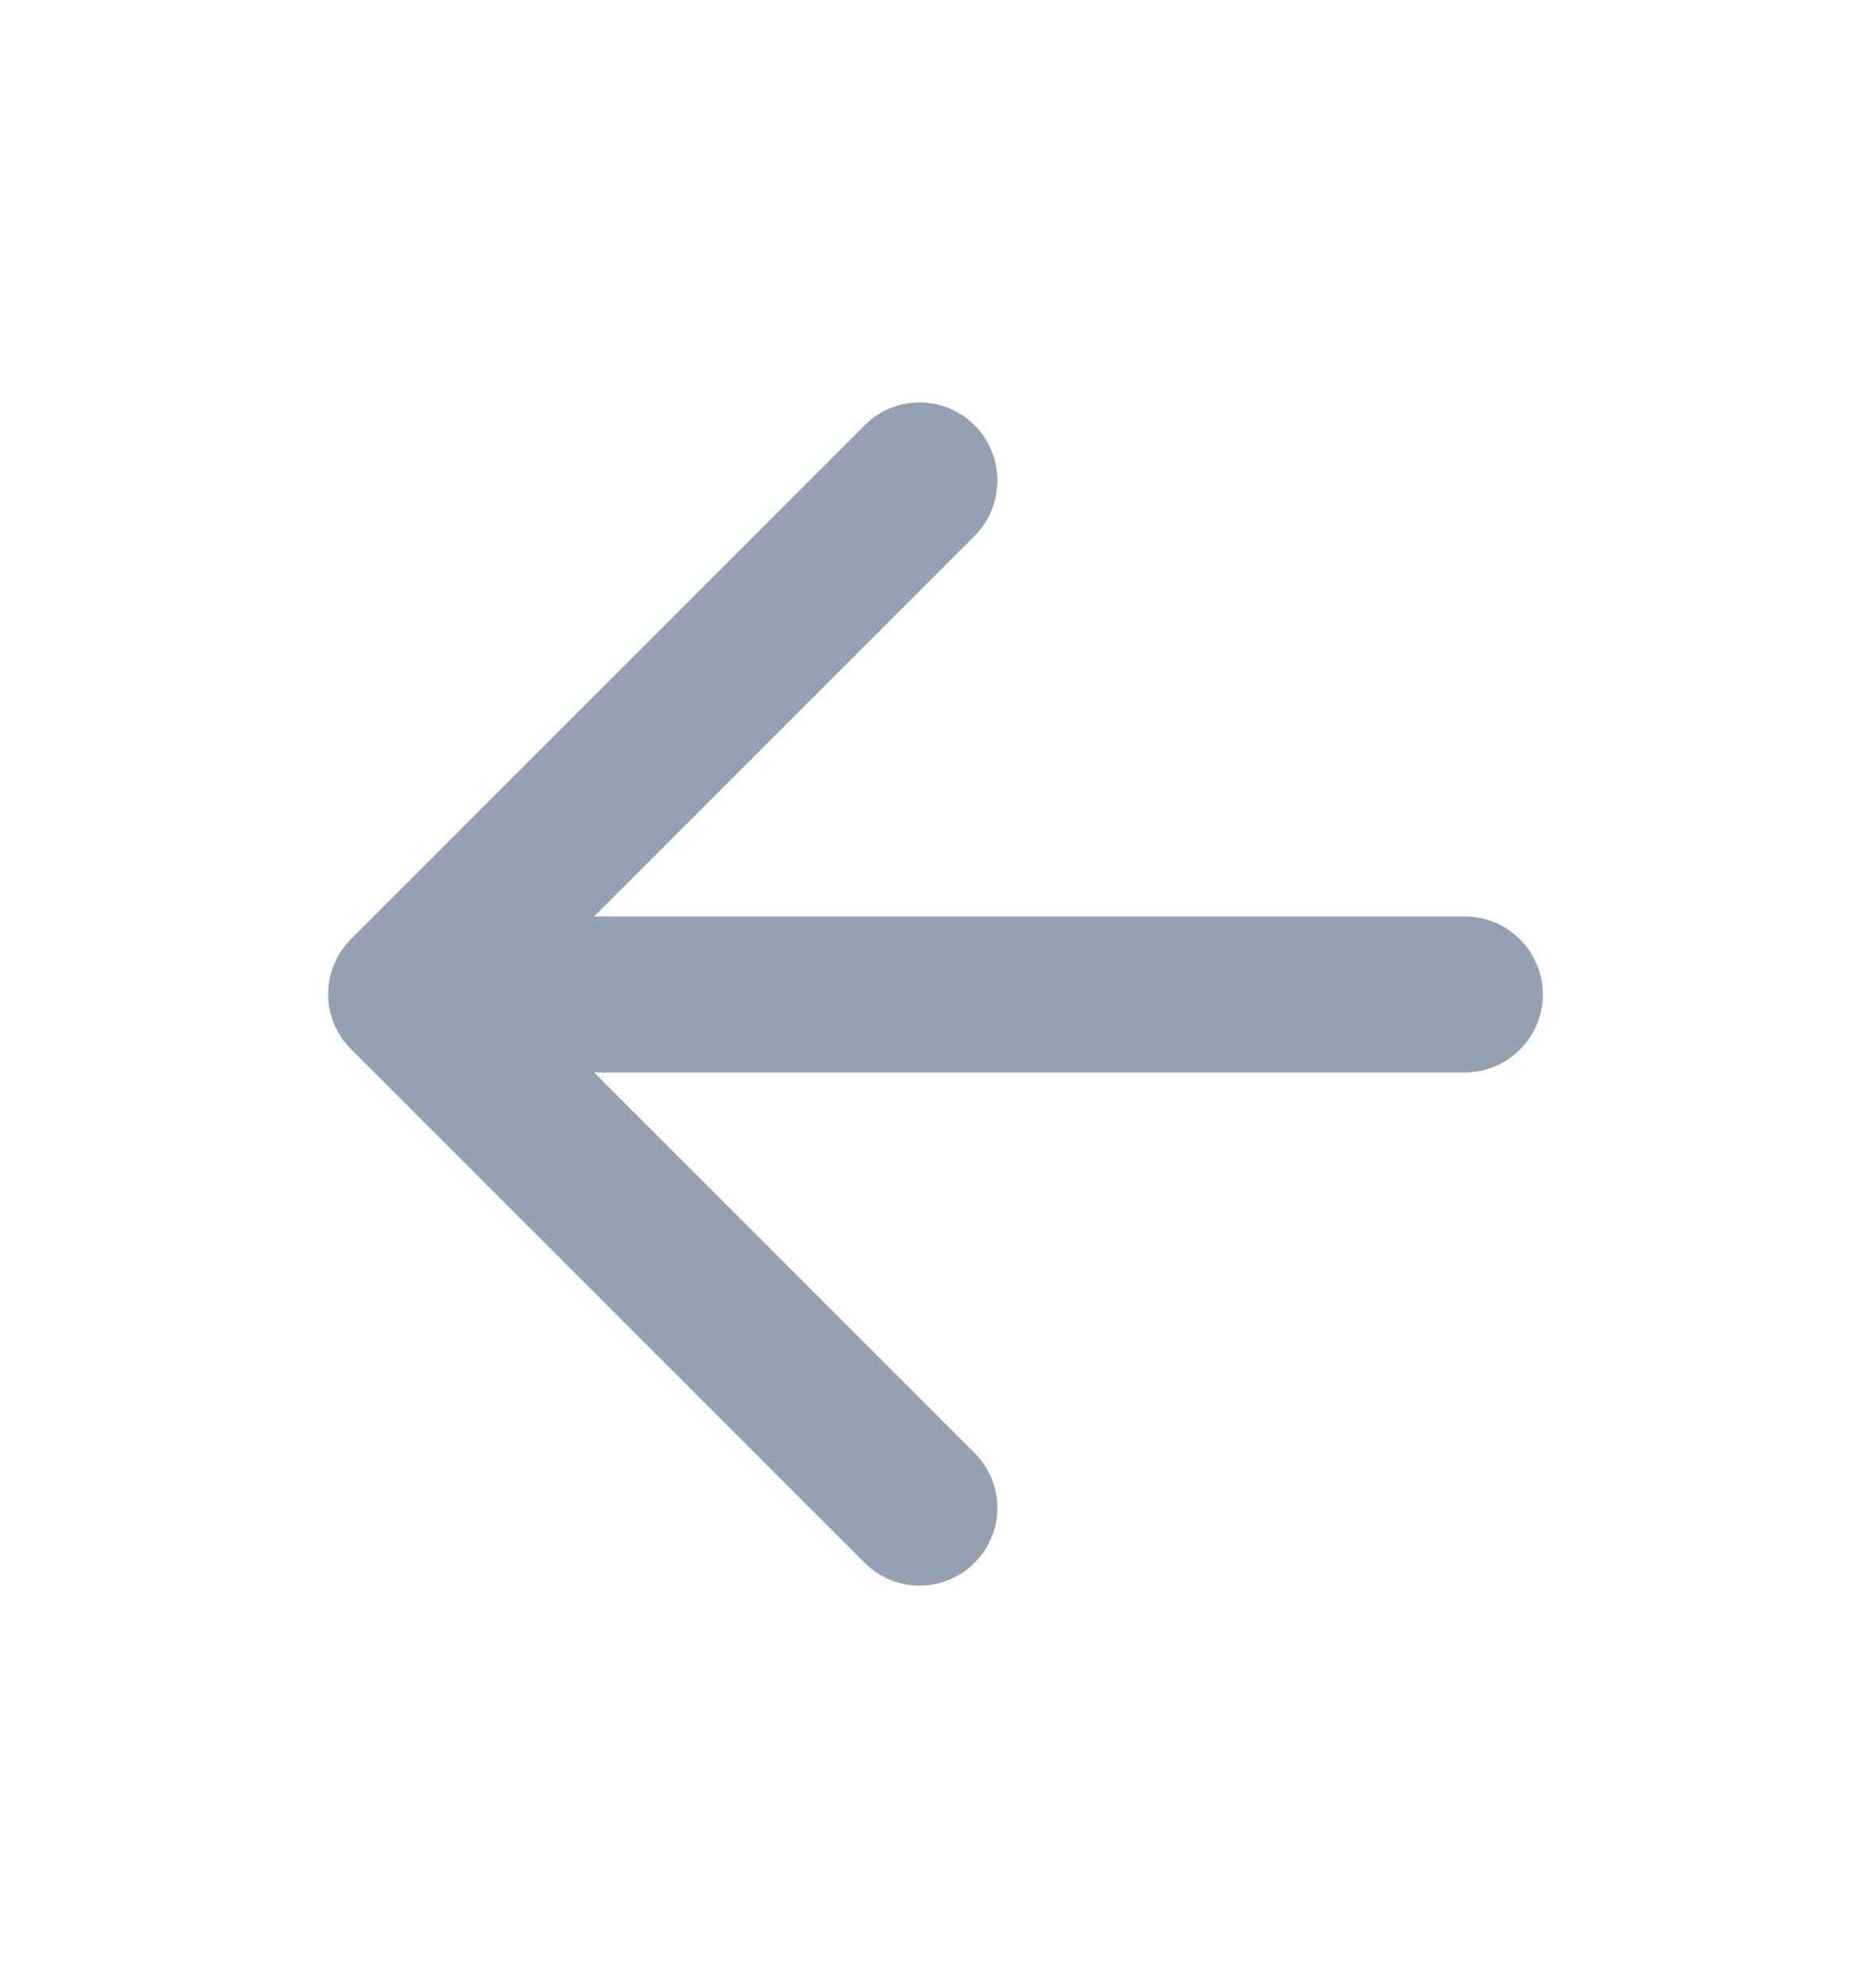
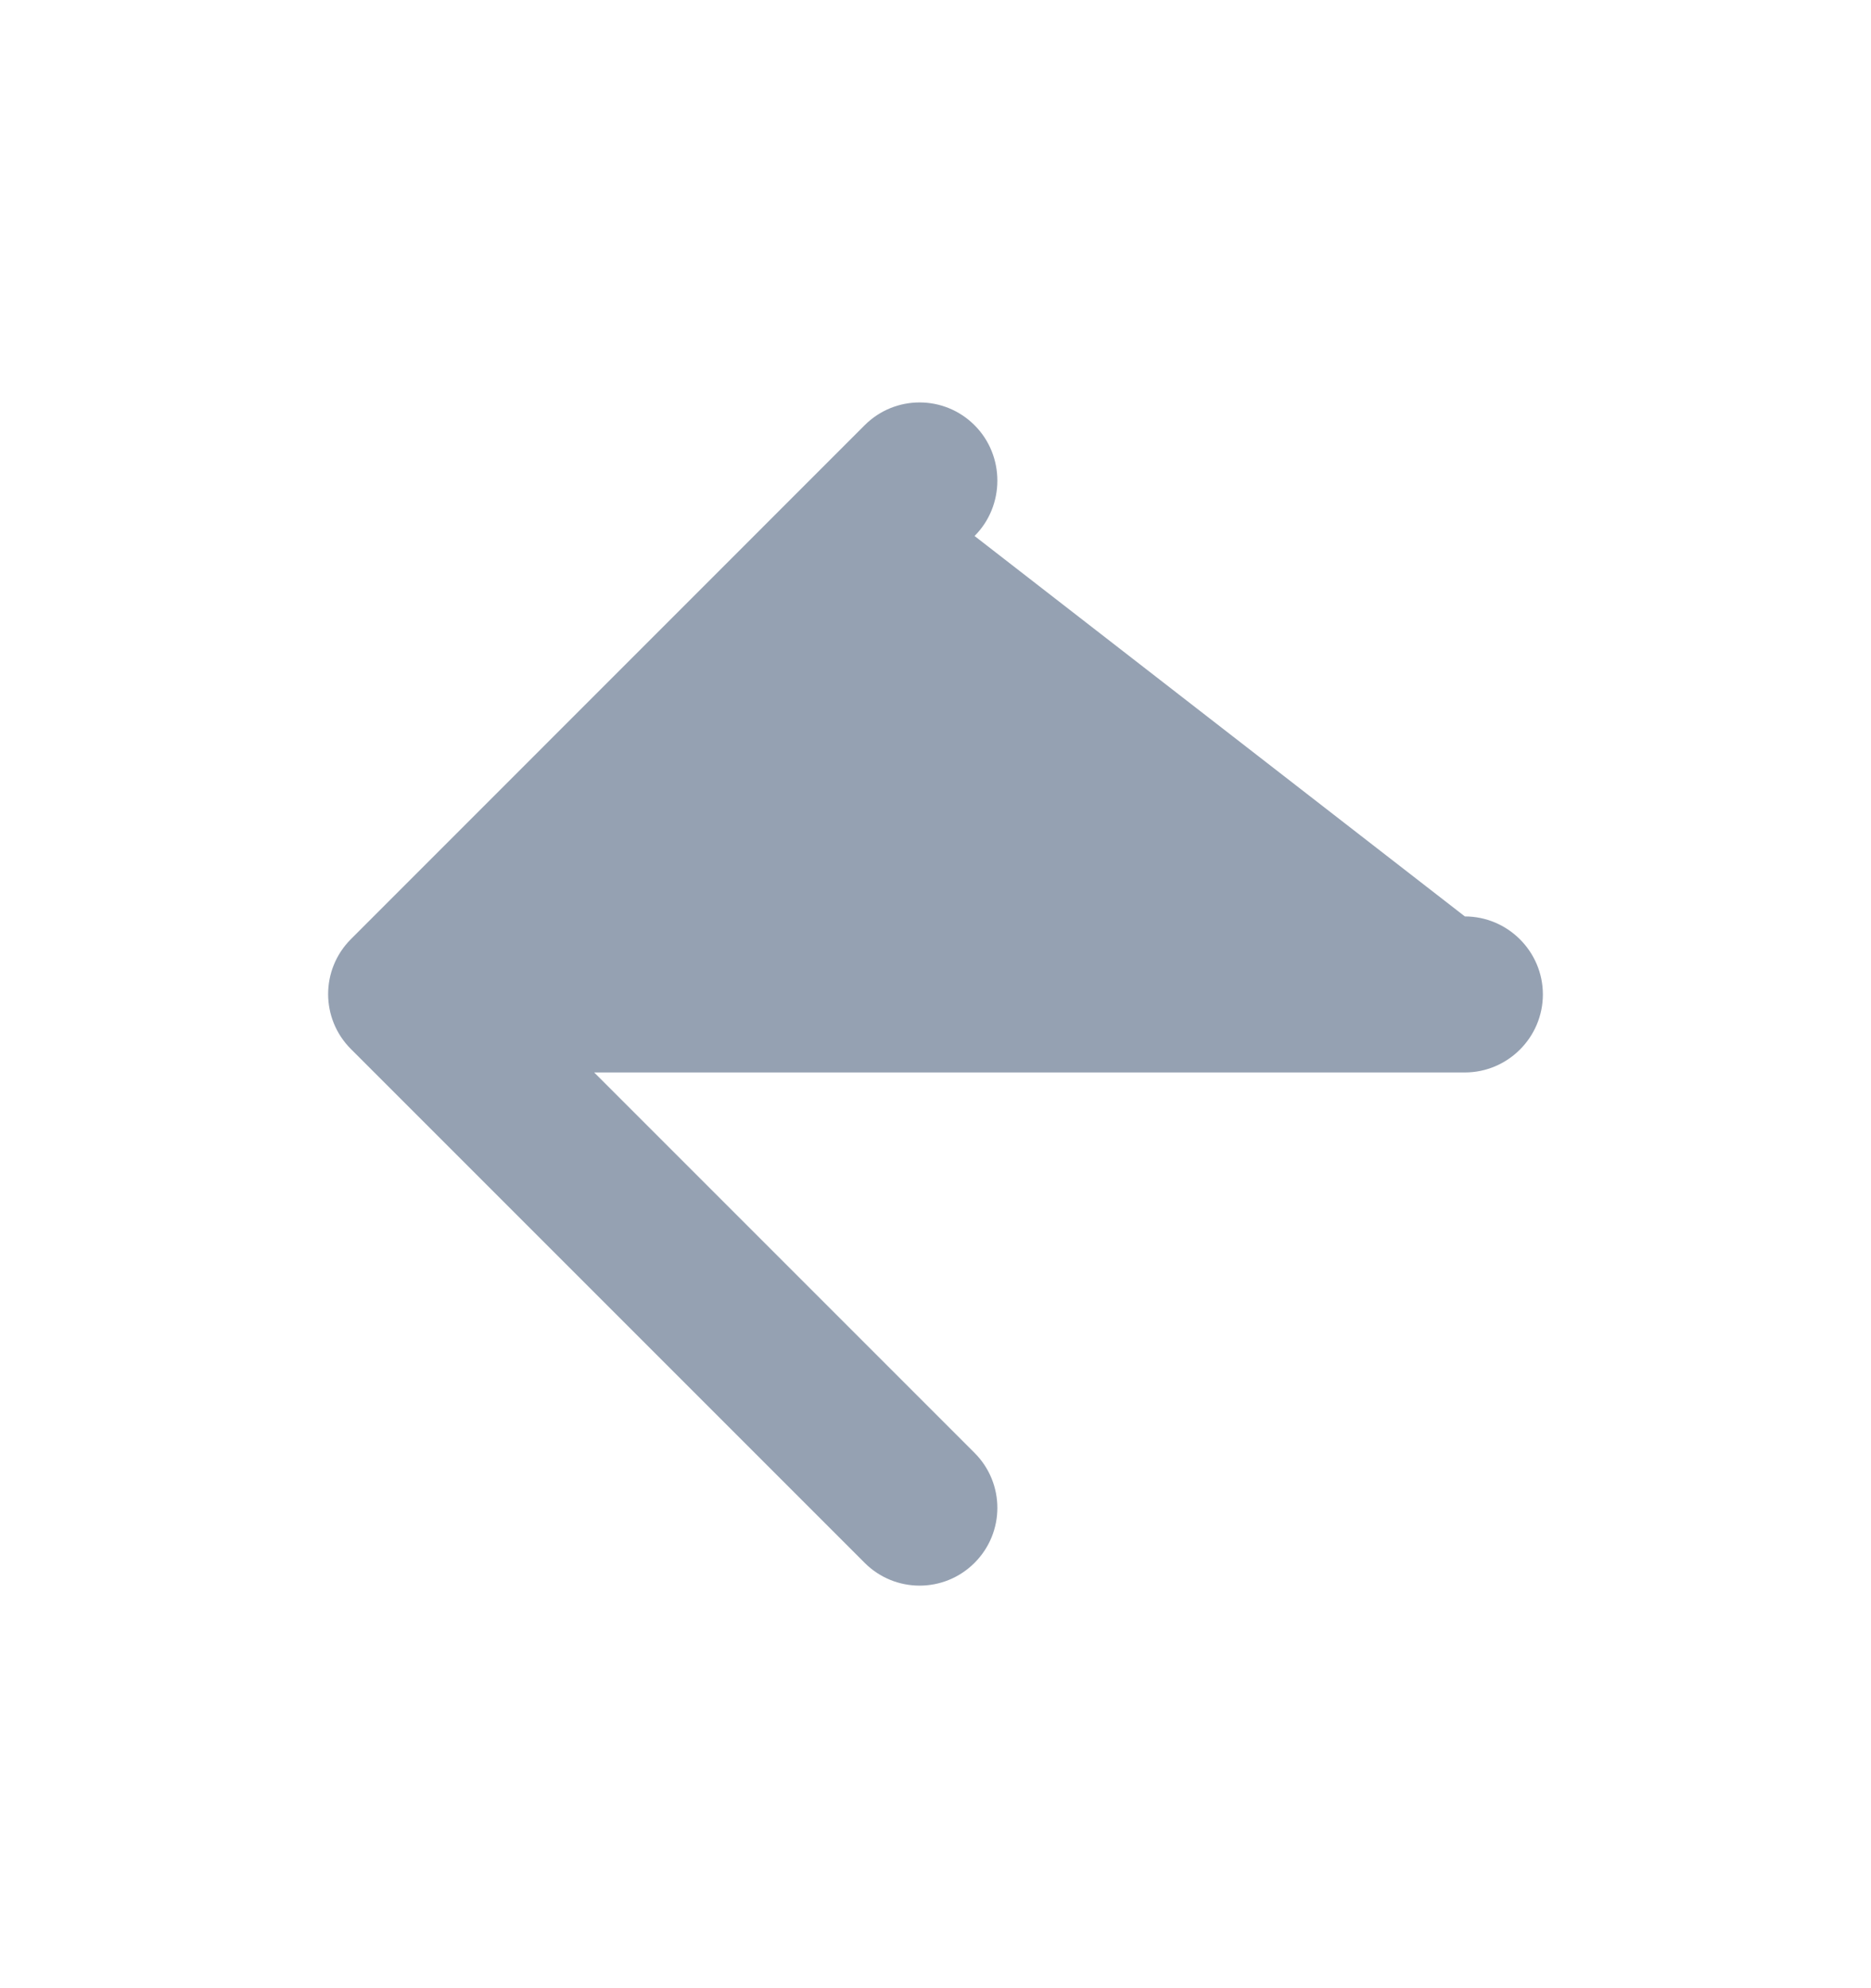
<svg xmlns="http://www.w3.org/2000/svg" width="16" height="17" viewBox="0 0 16 17" fill="none">
-   <path d="M12.527 7.836H5.081L8.334 4.583C8.594 4.323 8.594 3.896 8.334 3.636C8.074 3.376 7.654 3.376 7.394 3.636L3.001 8.03C2.741 8.29 2.741 8.71 3.001 8.97L7.394 13.363C7.654 13.623 8.074 13.623 8.334 13.363C8.594 13.103 8.594 12.683 8.334 12.423L5.081 9.17H12.527C12.894 9.17 13.194 8.87 13.194 8.503C13.194 8.136 12.894 7.836 12.527 7.836Z" fill="#95A1B2" />
+   <path d="M12.527 7.836L8.334 4.583C8.594 4.323 8.594 3.896 8.334 3.636C8.074 3.376 7.654 3.376 7.394 3.636L3.001 8.03C2.741 8.29 2.741 8.71 3.001 8.97L7.394 13.363C7.654 13.623 8.074 13.623 8.334 13.363C8.594 13.103 8.594 12.683 8.334 12.423L5.081 9.17H12.527C12.894 9.17 13.194 8.87 13.194 8.503C13.194 8.136 12.894 7.836 12.527 7.836Z" fill="#95A1B2" />
</svg>